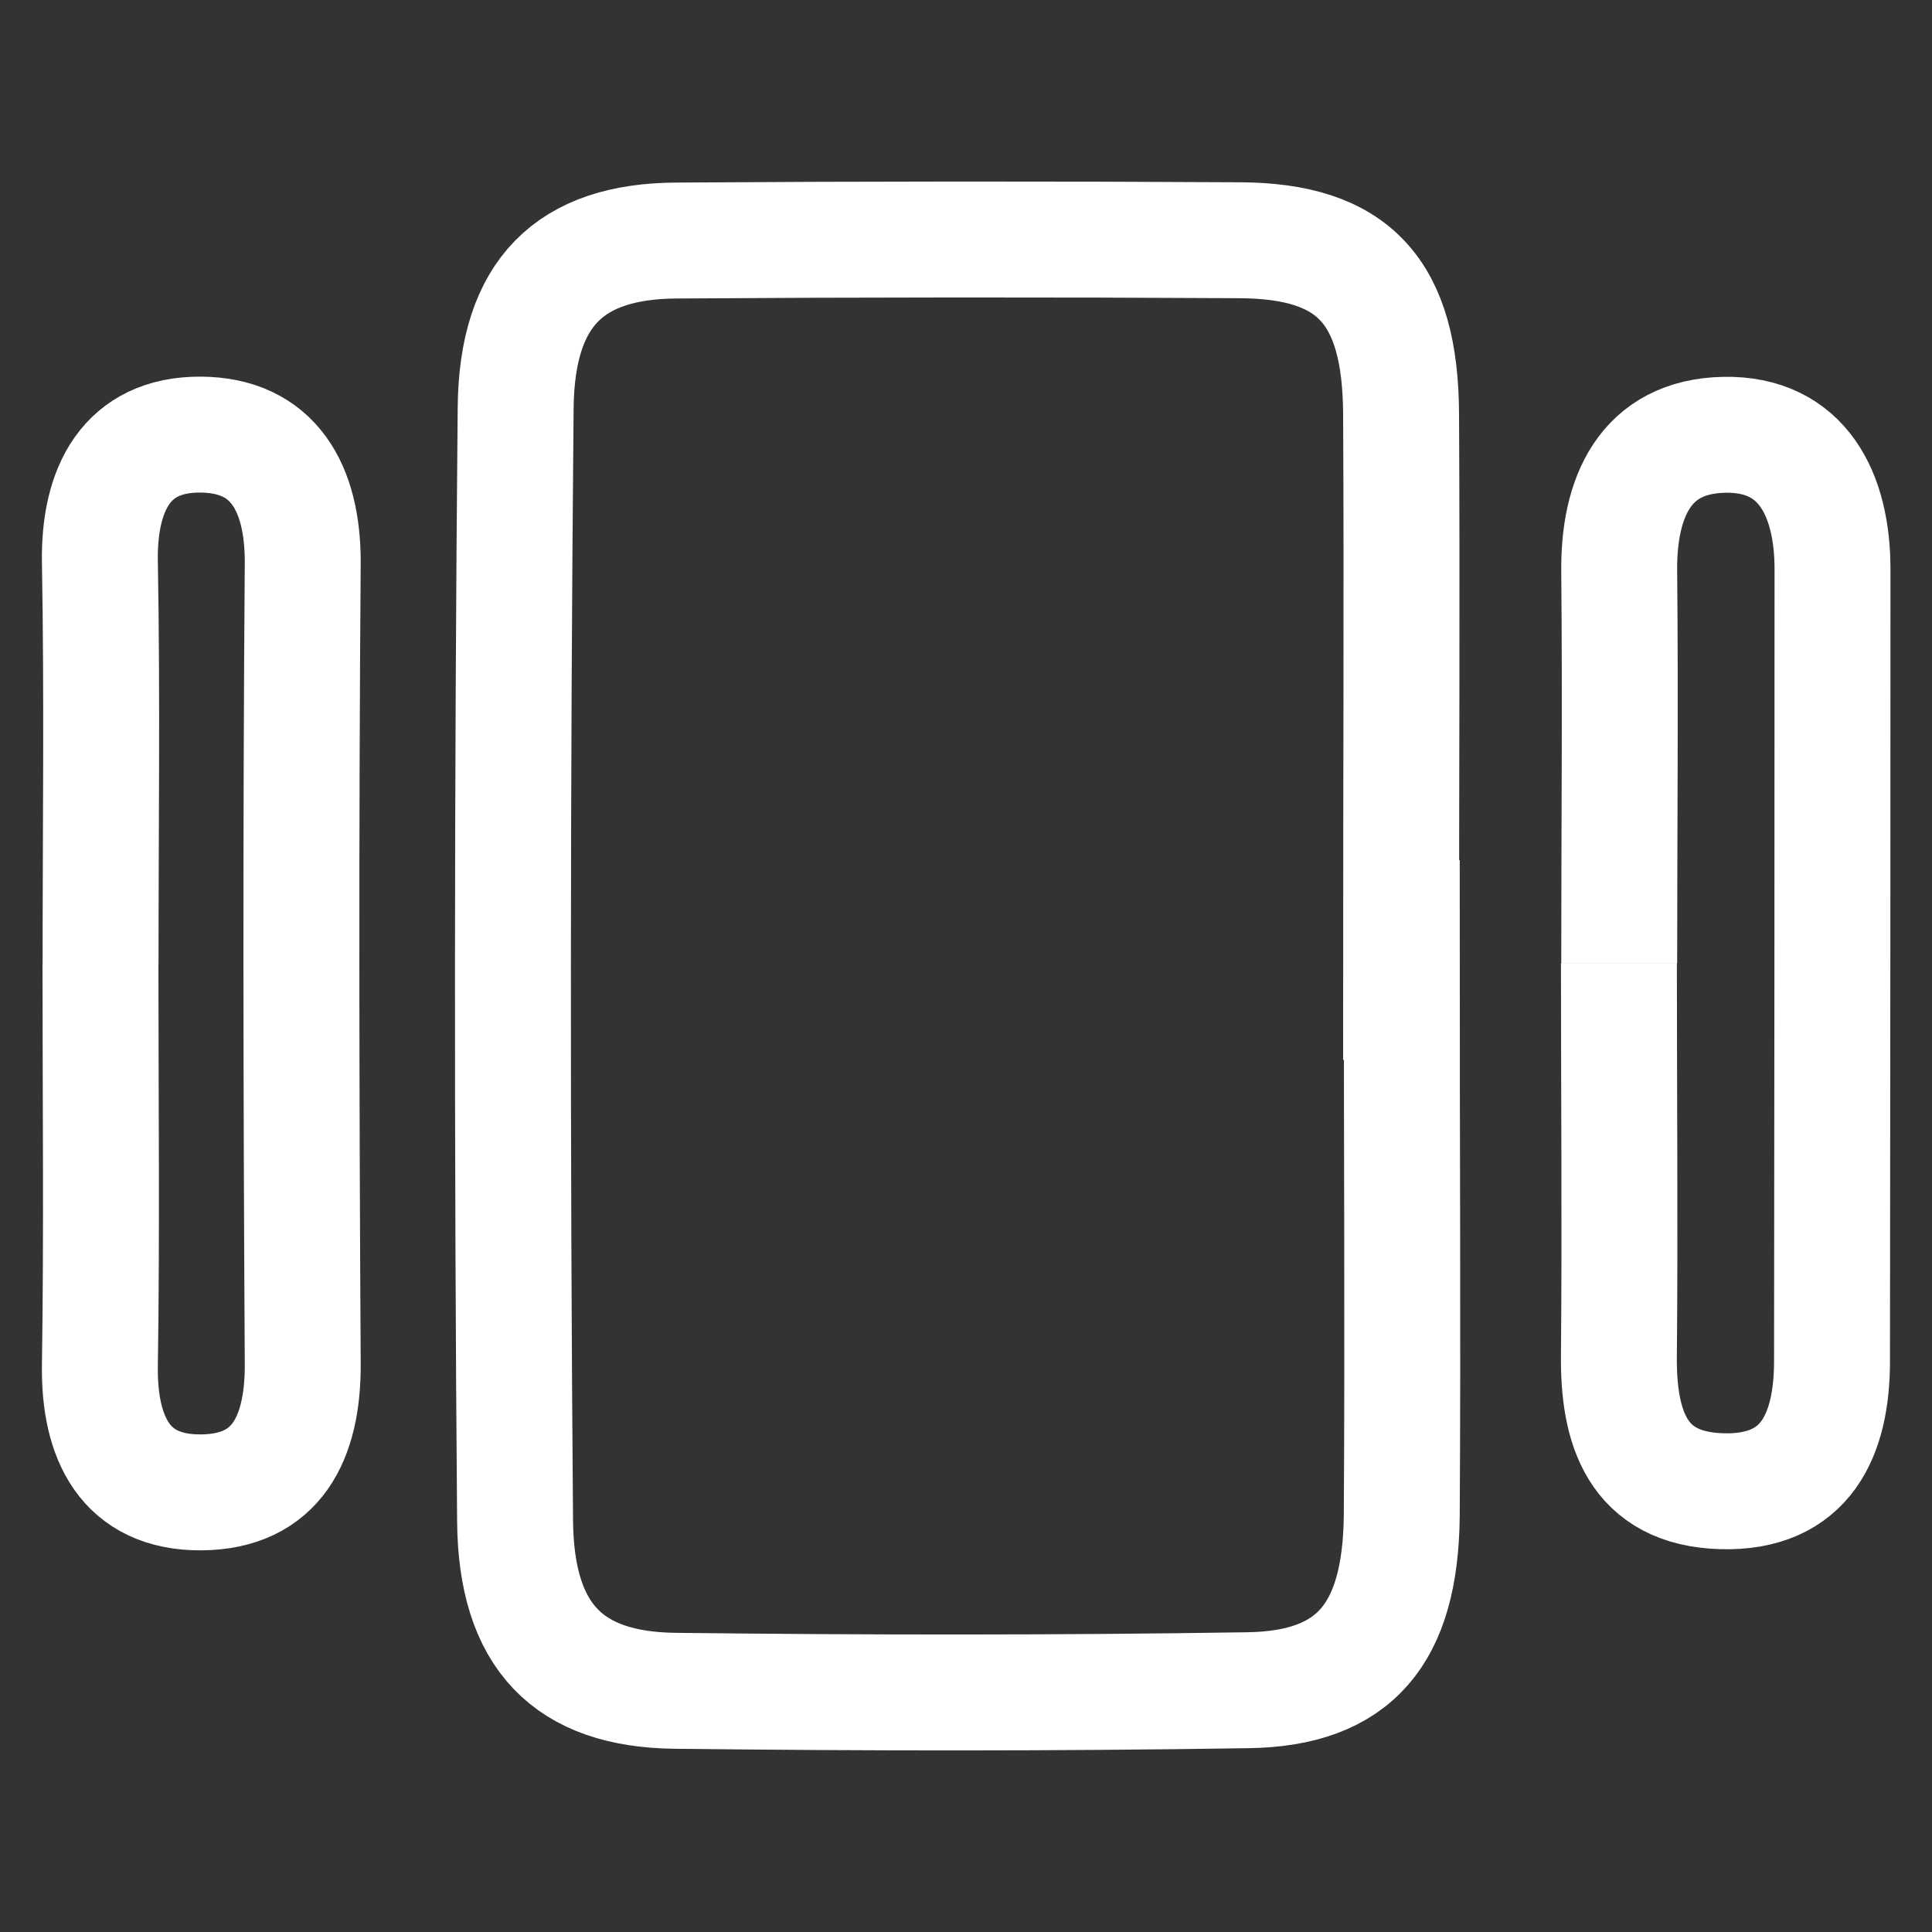
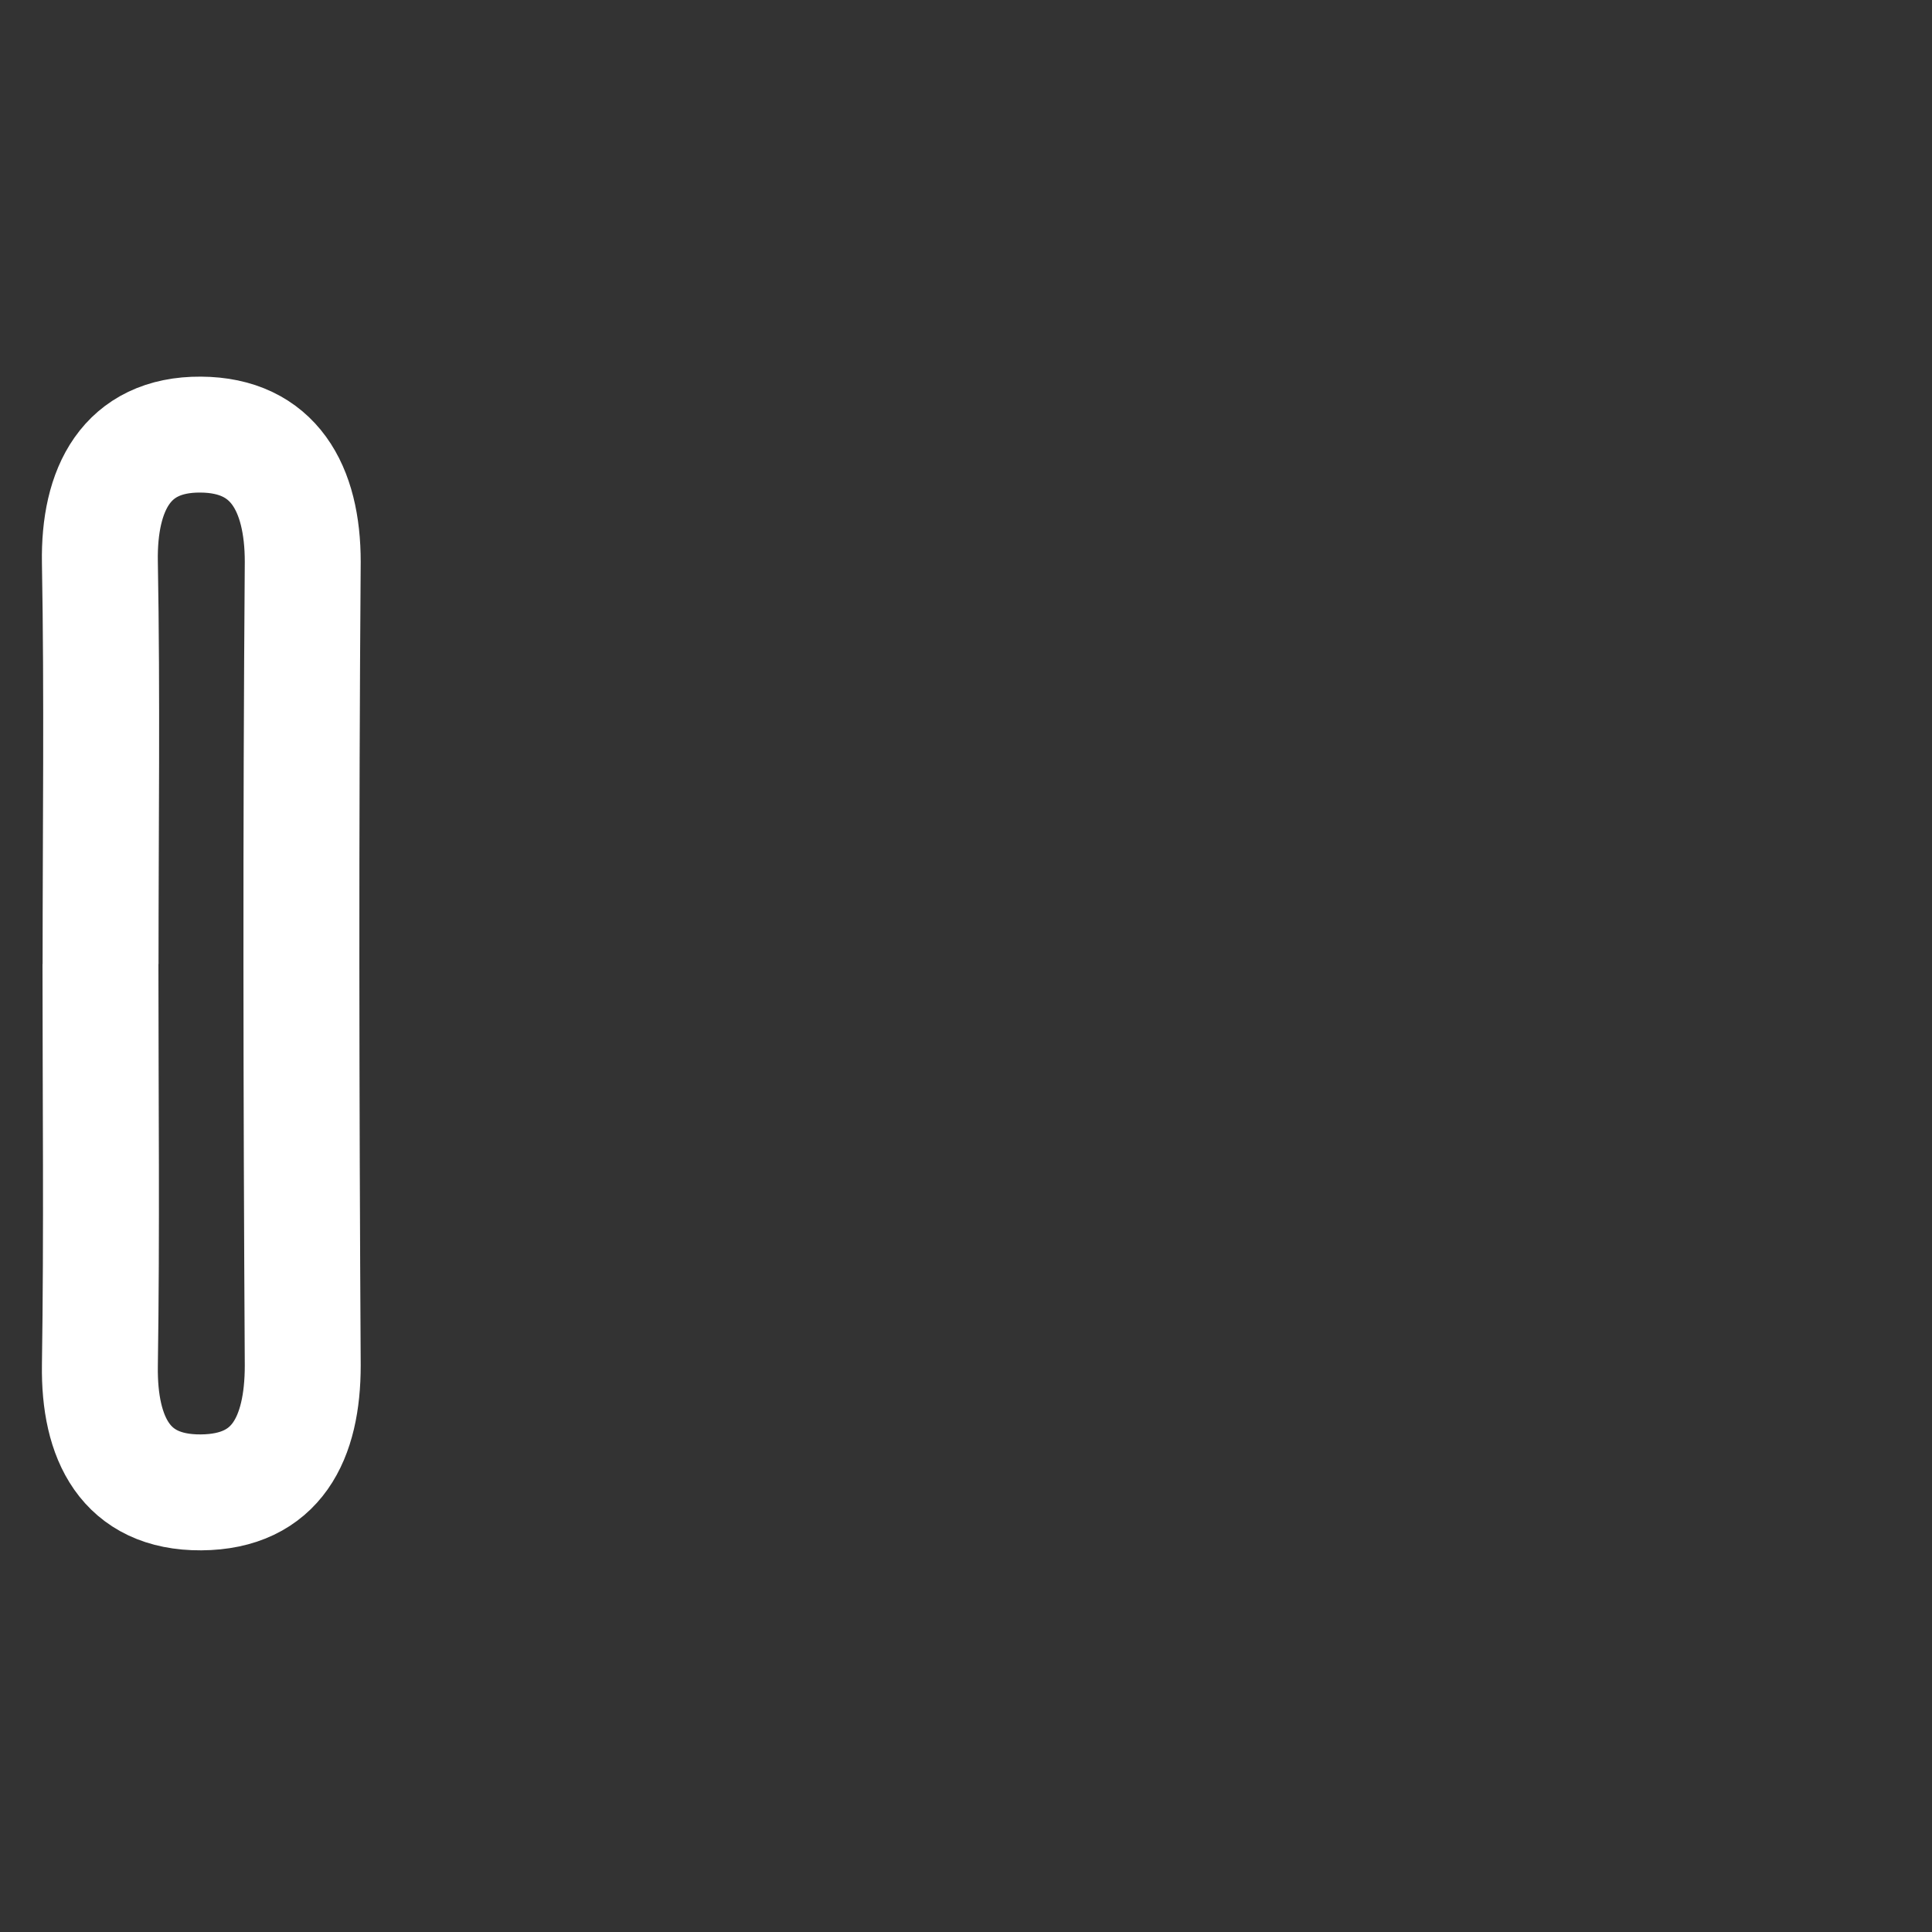
<svg xmlns="http://www.w3.org/2000/svg" width="20" height="20" viewBox="0 0 20 20">
  <rect x="0" y="0" width="20" height="20" fill="#333333" stroke="none" />
  <defs>
    <clipPath id="clip-Web_Stories">
      <rect width="20" height="20" />
    </clipPath>
  </defs>
  <g id="Web_Stories" data-name="Web Stories" clip-path="url(#clip-Web_Stories)">
    <g id="vuesax_linear_home-2" data-name="vuesax/linear/home-2" transform="translate(-620 -188)">
      <g id="home-2" transform="translate(620 188)">
-         <path id="Path_13" data-name="Path 13" d="M22.59,7.456c0,1.92.012,3.84,0,5.76C22.576,14.438,22.1,15,21,15.017c-1.977.031-3.956.029-5.934.006-1.1-.013-1.645-.557-1.655-1.759q-.047-5.76.006-11.52c.011-1.2.566-1.727,1.662-1.734Q18-.01,20.914.007c1.179.006,1.663.527,1.669,1.8.01,1.884,0,3.769,0,5.653Z" transform="translate(-8.079 2.48)" fill="none" stroke="#fff" stroke-width="1.2" />
-         <path id="Path_14" data-name="Path 14" d="M64.213,14.925c0-1.35.013-2.7,0-4.048-.01-.778.27-1.406,1.085-1.423s1.123.623,1.123,1.389q0,4.1-.005,8.2c0,.761-.268,1.373-1.143,1.347S64.2,19.73,64.21,18.974c.012-1.349,0-2.7,0-4.048" transform="translate(-47.451 -4.953)" fill="none" stroke="#fff" stroke-width="1.2" />
        <path id="Path_15" data-name="Path 15" d="M.007,14.925c0-1.387.018-2.773-.007-4.159-.013-.756.274-1.326,1.043-1.321C1.8,9.449,2.1,10,2.1,10.762c-.021,2.773-.016,5.546,0,8.319,0,.751-.268,1.309-1.053,1.314S-.01,19.832,0,19.084c.021-1.386.006-2.773.006-4.159" transform="translate(1.034 -4.946)" fill="none" stroke="#fff" stroke-width="1.2" />
        <g id="Vector" fill="none" opacity="0">
-           <path d="M0,0H20V20H0Z" stroke="none" />
-           <path d="M 1.2 1.2 L 1.2 18.8 L 18.8 18.8 L 18.8 1.2 L 1.2 1.2 M 0 0 L 20 0 L 20 20 L 0 20 L 0 0 Z" stroke="none" fill="#fff" />
-         </g>
+           </g>
      </g>
    </g>
  </g>
</svg>